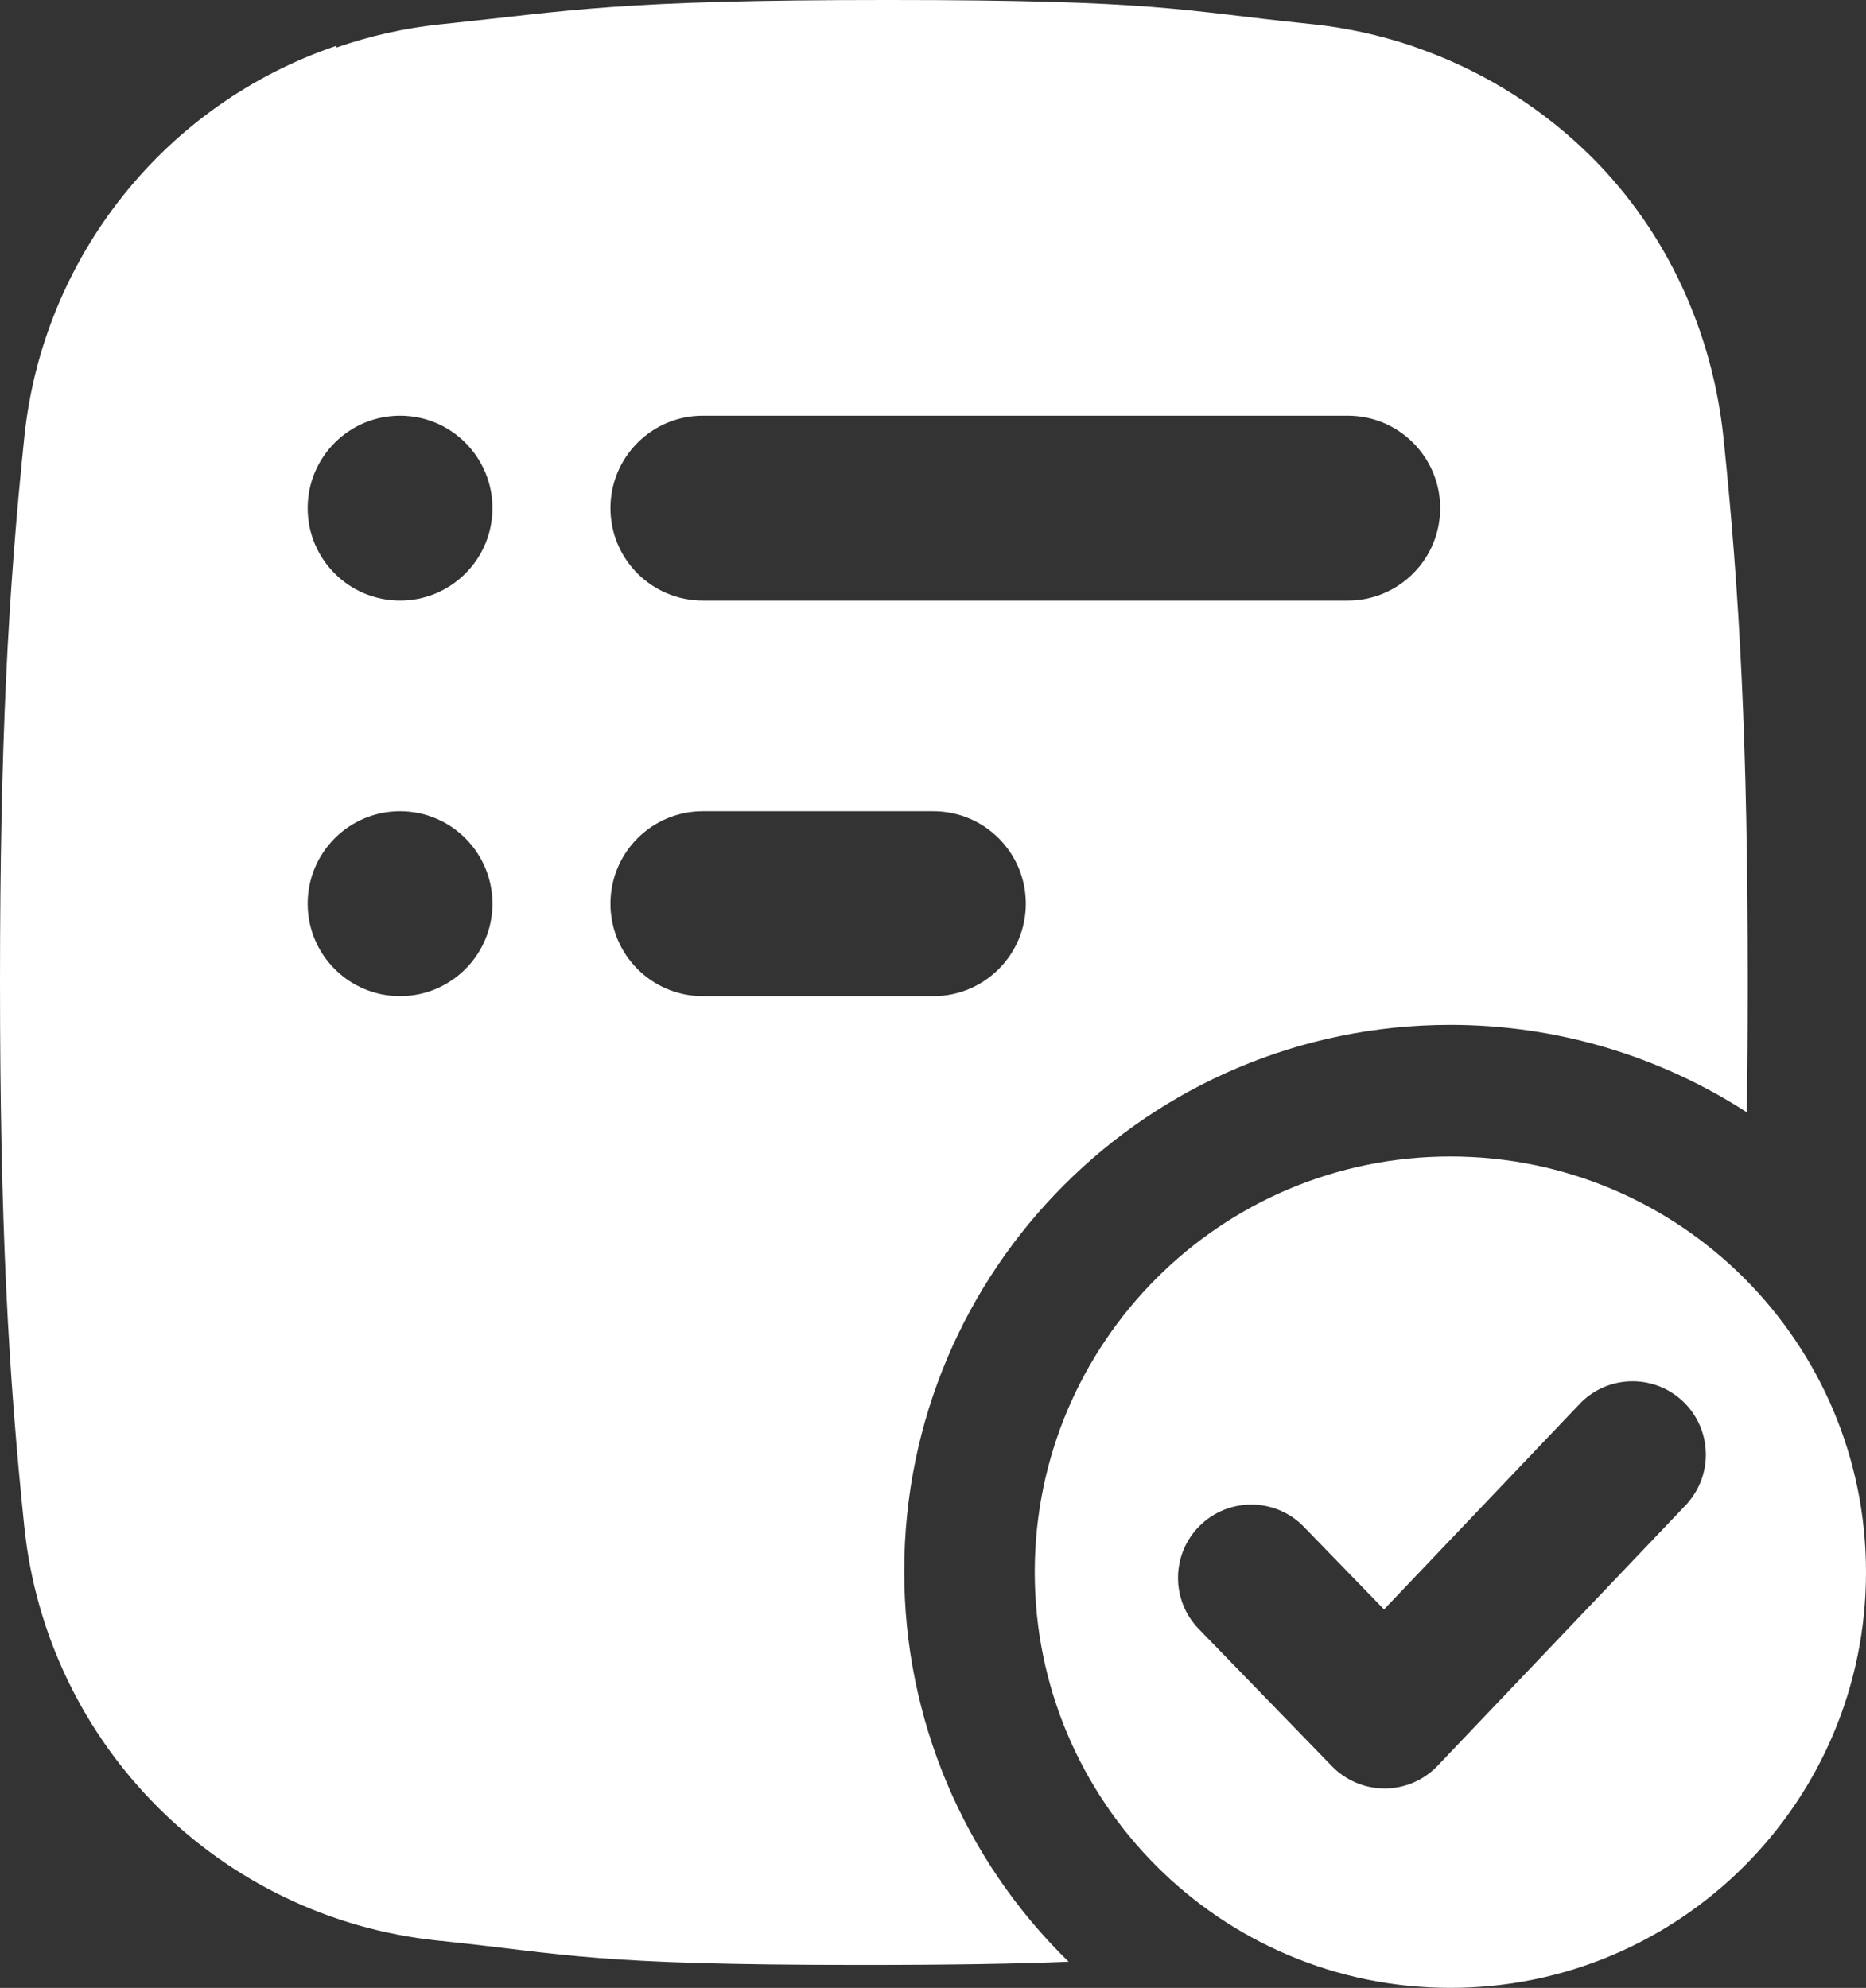
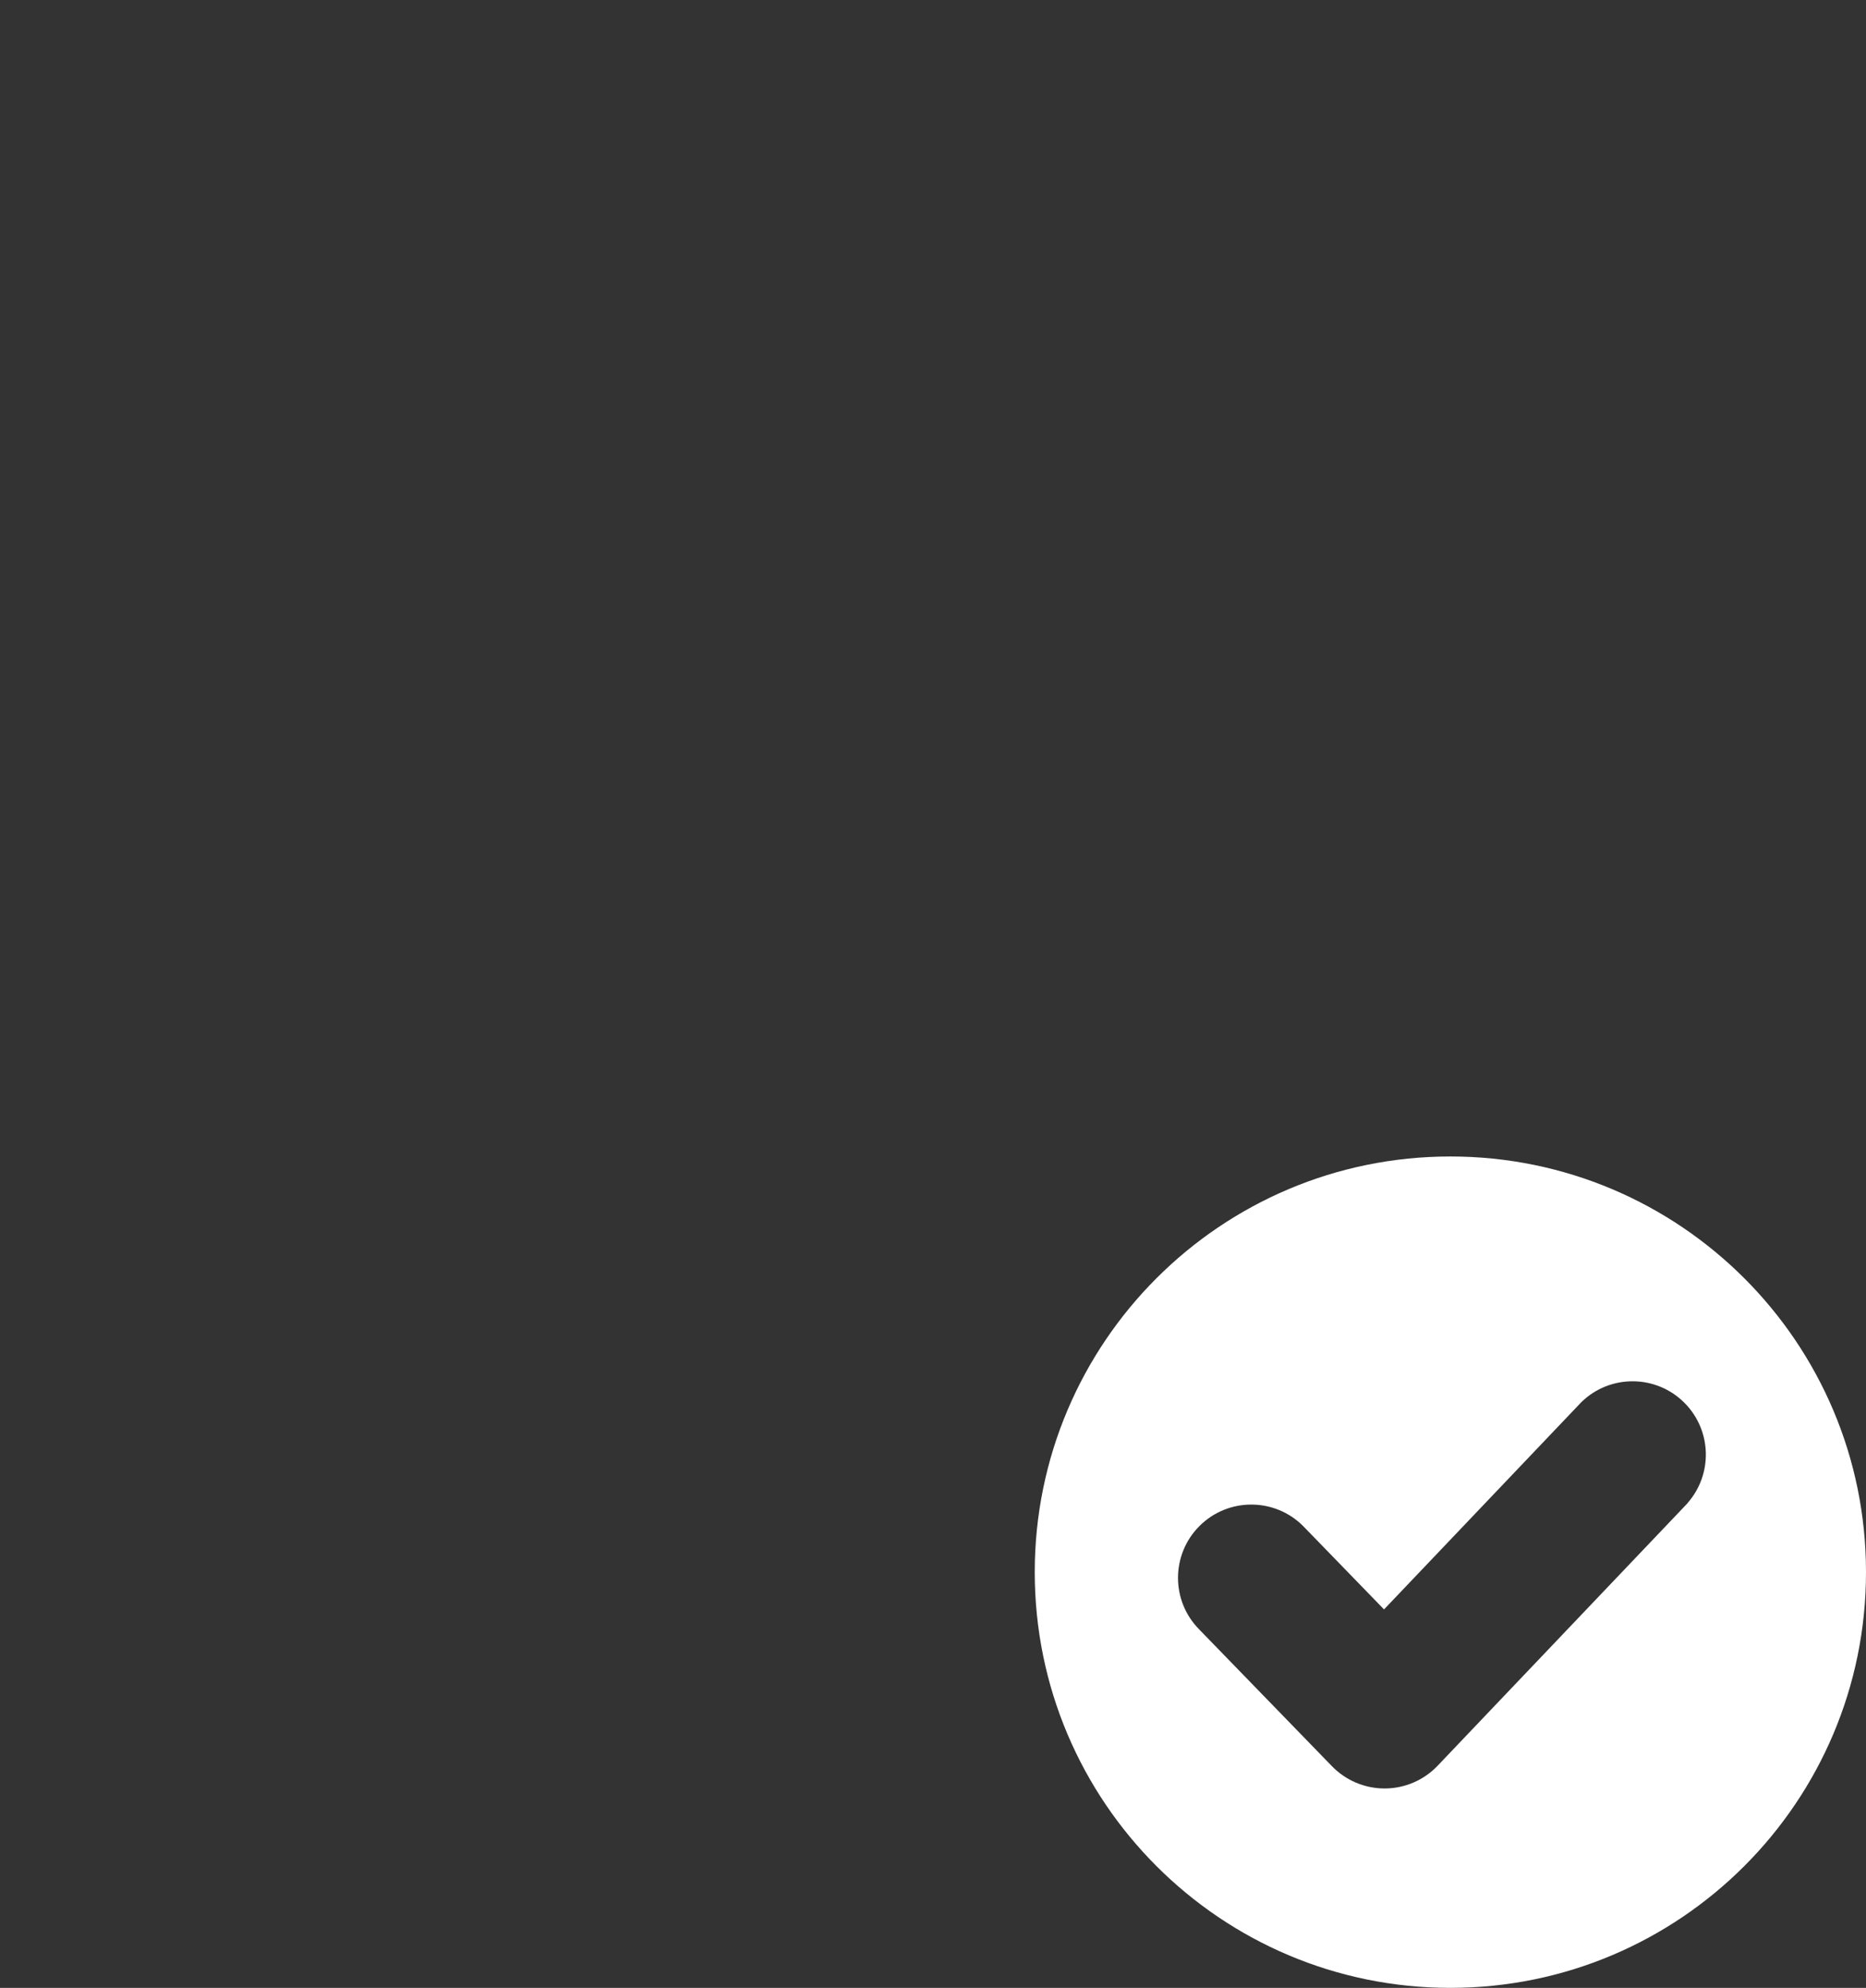
<svg xmlns="http://www.w3.org/2000/svg" id="facial_1" viewBox="0 0 480.7 512.01">
  <rect x="0" y="0" width="480.7" height="512.01" fill="#333333" stroke="none" />
  <defs>
    <style>
      .cls-1 {
        fill: #fff;
      }
    </style>
  </defs>
  <path class="cls-1" d="M373.63,297.87c-59.13,0-107.07,47.94-107.07,107.07s47.94,107.07,107.07,107.07,107.07-47.94,107.07-107.07h0c0-59.14-47.94-107.07-107.07-107.07ZM434.7,387.21l-64.35,67.58c-3.54,3.72-8.45,5.84-13.59,5.86h-.08c-5.11,0-9.99-2.07-13.55-5.73l-34.15-35.18c-7.36-7.38-7.35-19.34.03-26.7s19.34-7.35,26.7.03c.12.12.24.24.36.37l20.47,21.09,50.81-53.36c7.45-7.3,19.4-7.18,26.7.27,6.93,7.08,7.22,18.31.65,25.73v.04Z" />
-   <path class="cls-1" d="M232.94,404.67c0-77.71,62.99-140.7,140.7-140.7,27.09,0,53.61,7.82,76.36,22.52.16-10.43.24-21.55.24-33.56,0-61.71-2.1-100.24-6.25-140.13-2.83-27.2-14.45-52.8-33.78-72.16-12.25-12.23-27-21.66-43.24-27.64-1.11-.41-2.22-.81-3.34-1.2-8.29-2.79-16.87-4.66-25.57-5.57l-.83-.08c-33.19-3.42-38.52-6.15-108.51-6.15s-81.29,2.73-114.48,6.19l-.83.08c-9.13.96-18.13,2.97-26.8,6v-.46C42.45,26.82,11.07,66.17,6.27,112.56,2.11,152.56,0,191.09,0,252.93s2.11,100.4,6.27,140.37c5.85,56.23,50.29,100.68,106.52,106.53l.83.08c33.19,3.46,38.52,6.19,108.51,6.19,23.19,0,39.93-.3,53.16-.83-27.12-26.44-42.4-62.72-42.35-100.6h0ZM181.06,107.07h166.14c13.15,0,23.81,10.67,23.8,23.82,0,13.14-10.66,23.8-23.8,23.8h-166.14c-13.15,0-23.81-10.67-23.8-23.82,0-13.14,10.66-23.8,23.8-23.8h0ZM181.06,256.57c-13.15,0-23.81-10.67-23.8-23.82,0-13.14,10.66-23.8,23.8-23.8h59.38c13.15,0,23.81,10.65,23.82,23.8,0,13.15-10.65,23.81-23.8,23.82h-59.4ZM103.06,154.69c-13.15,0-23.81-10.67-23.8-23.82,0-13.14,10.66-23.8,23.8-23.8,13.15,0,23.81,10.67,23.8,23.82,0,13.14-10.66,23.8-23.8,23.8ZM103.06,256.57c-13.15,0-23.81-10.67-23.8-23.82,0-13.14,10.66-23.8,23.8-23.8,13.15,0,23.81,10.67,23.8,23.82,0,13.14-10.66,23.8-23.8,23.8Z" />
</svg>